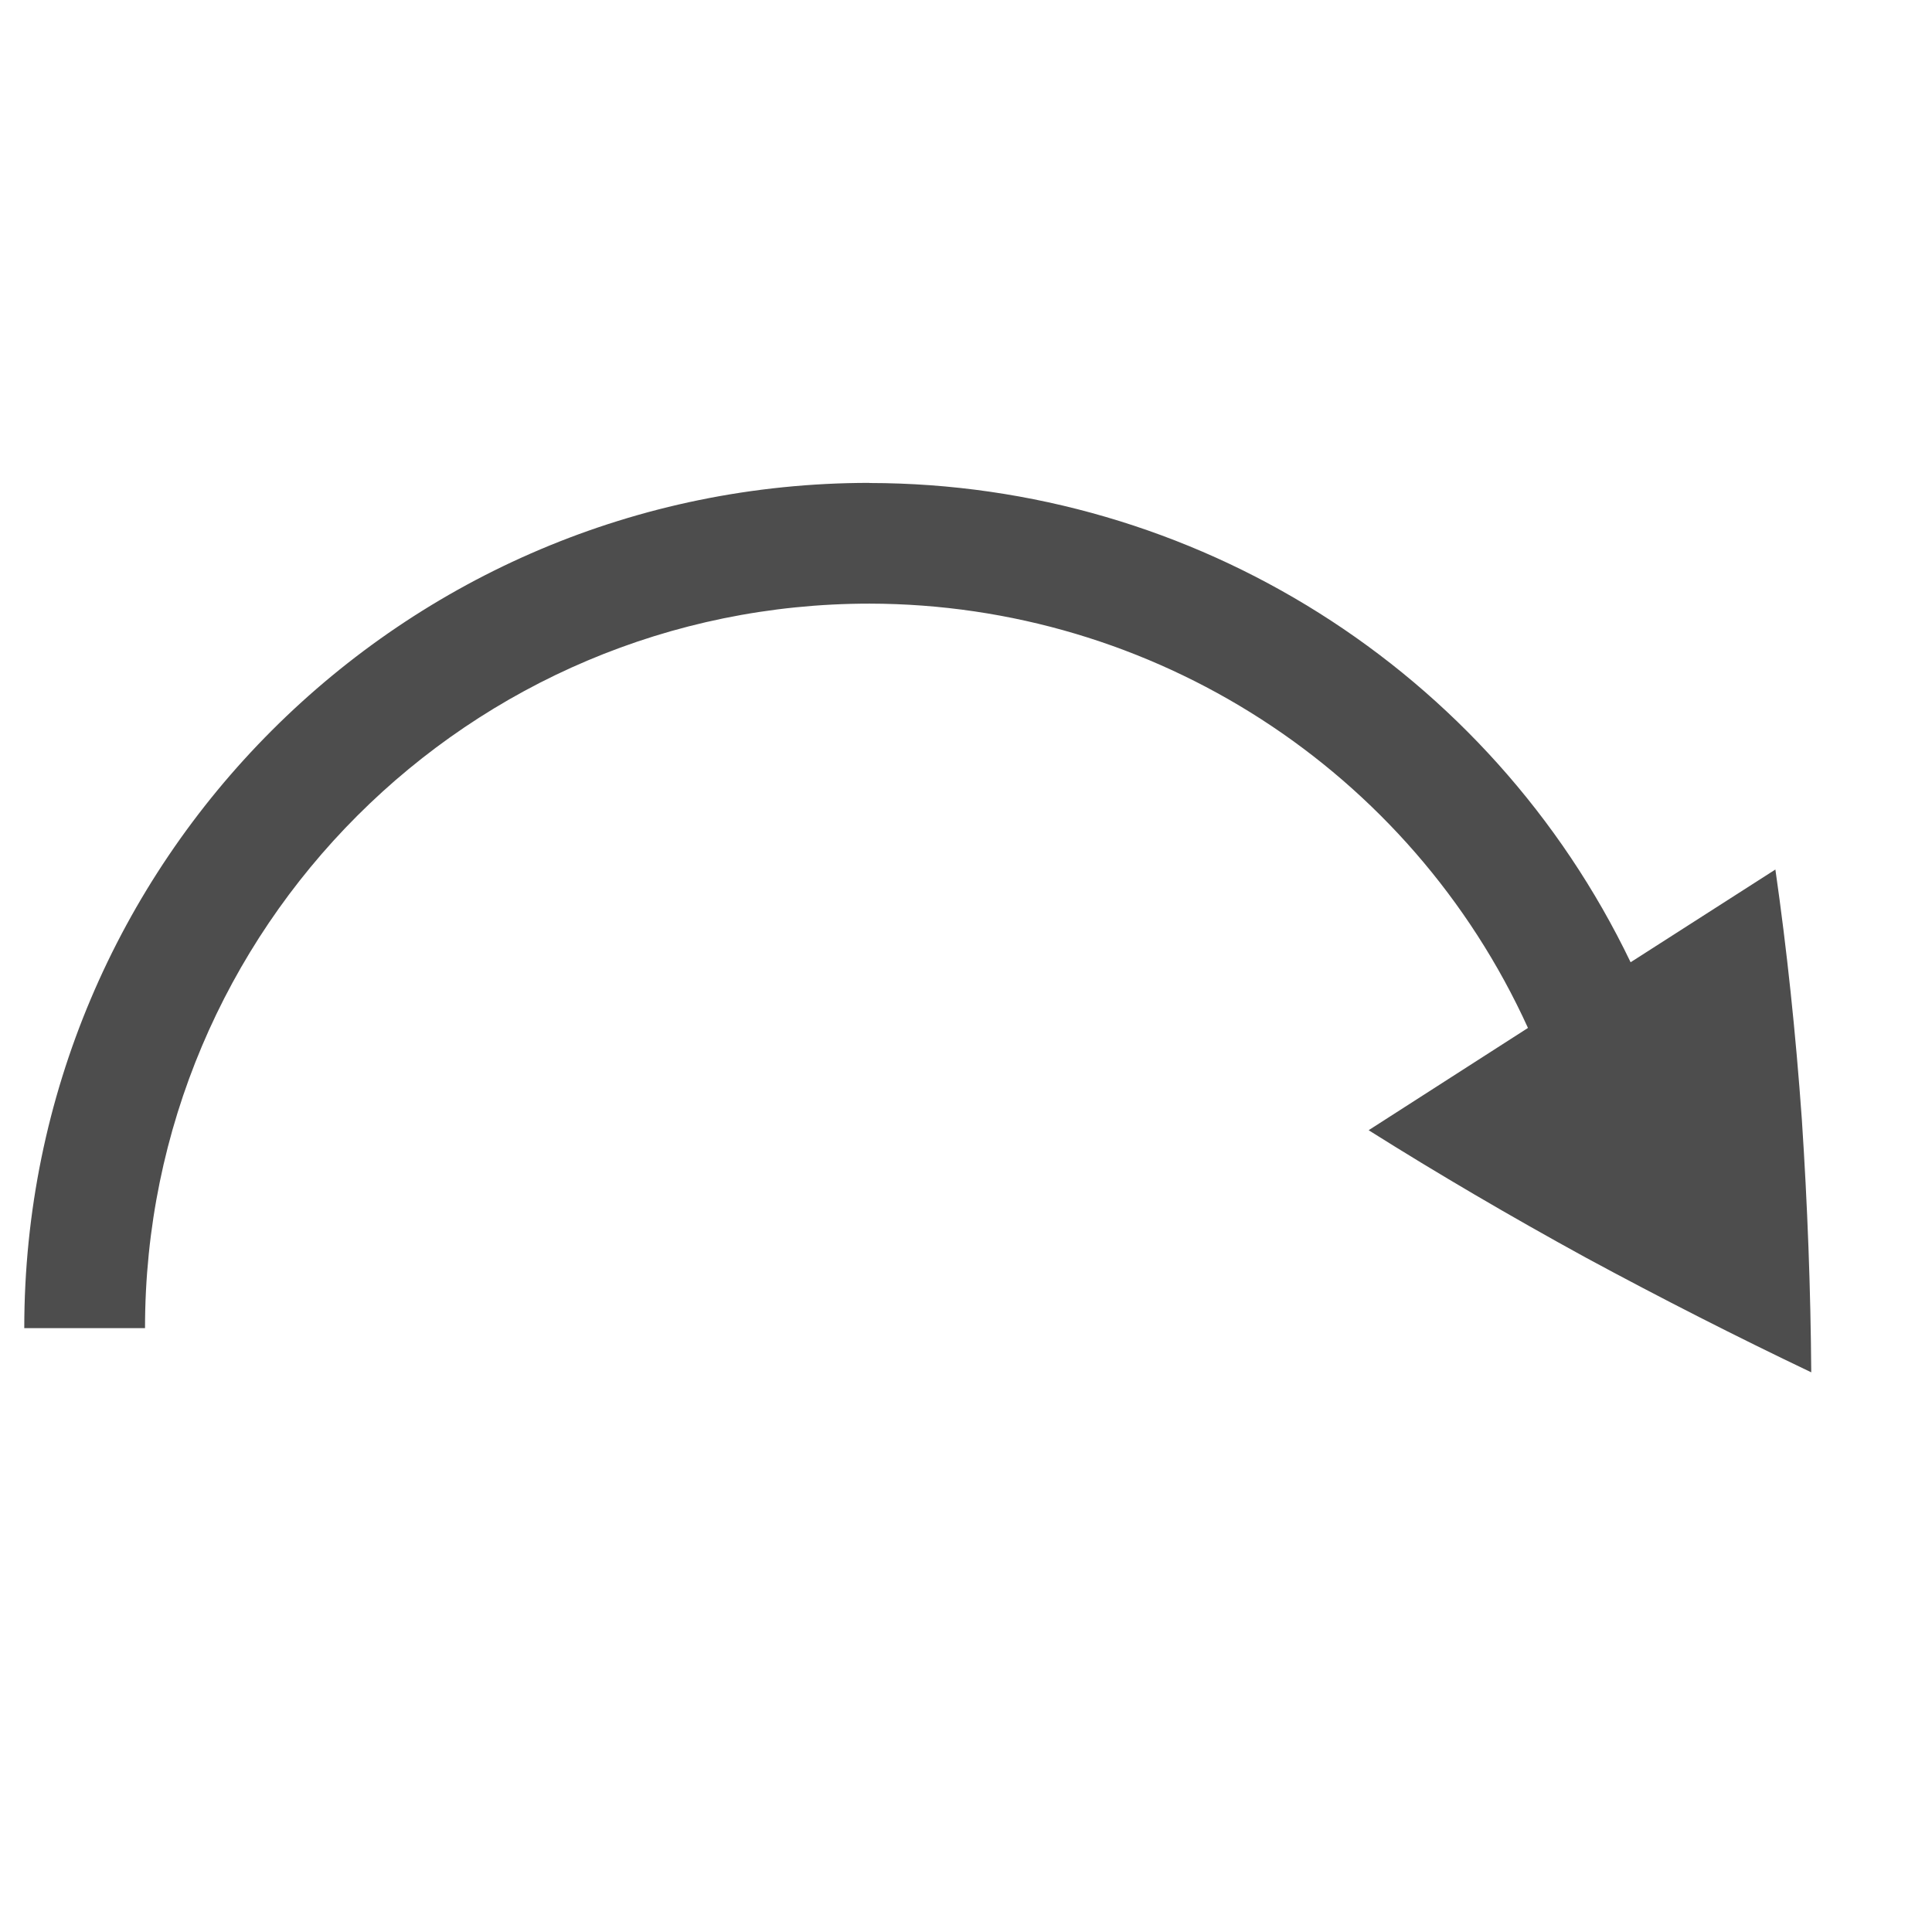
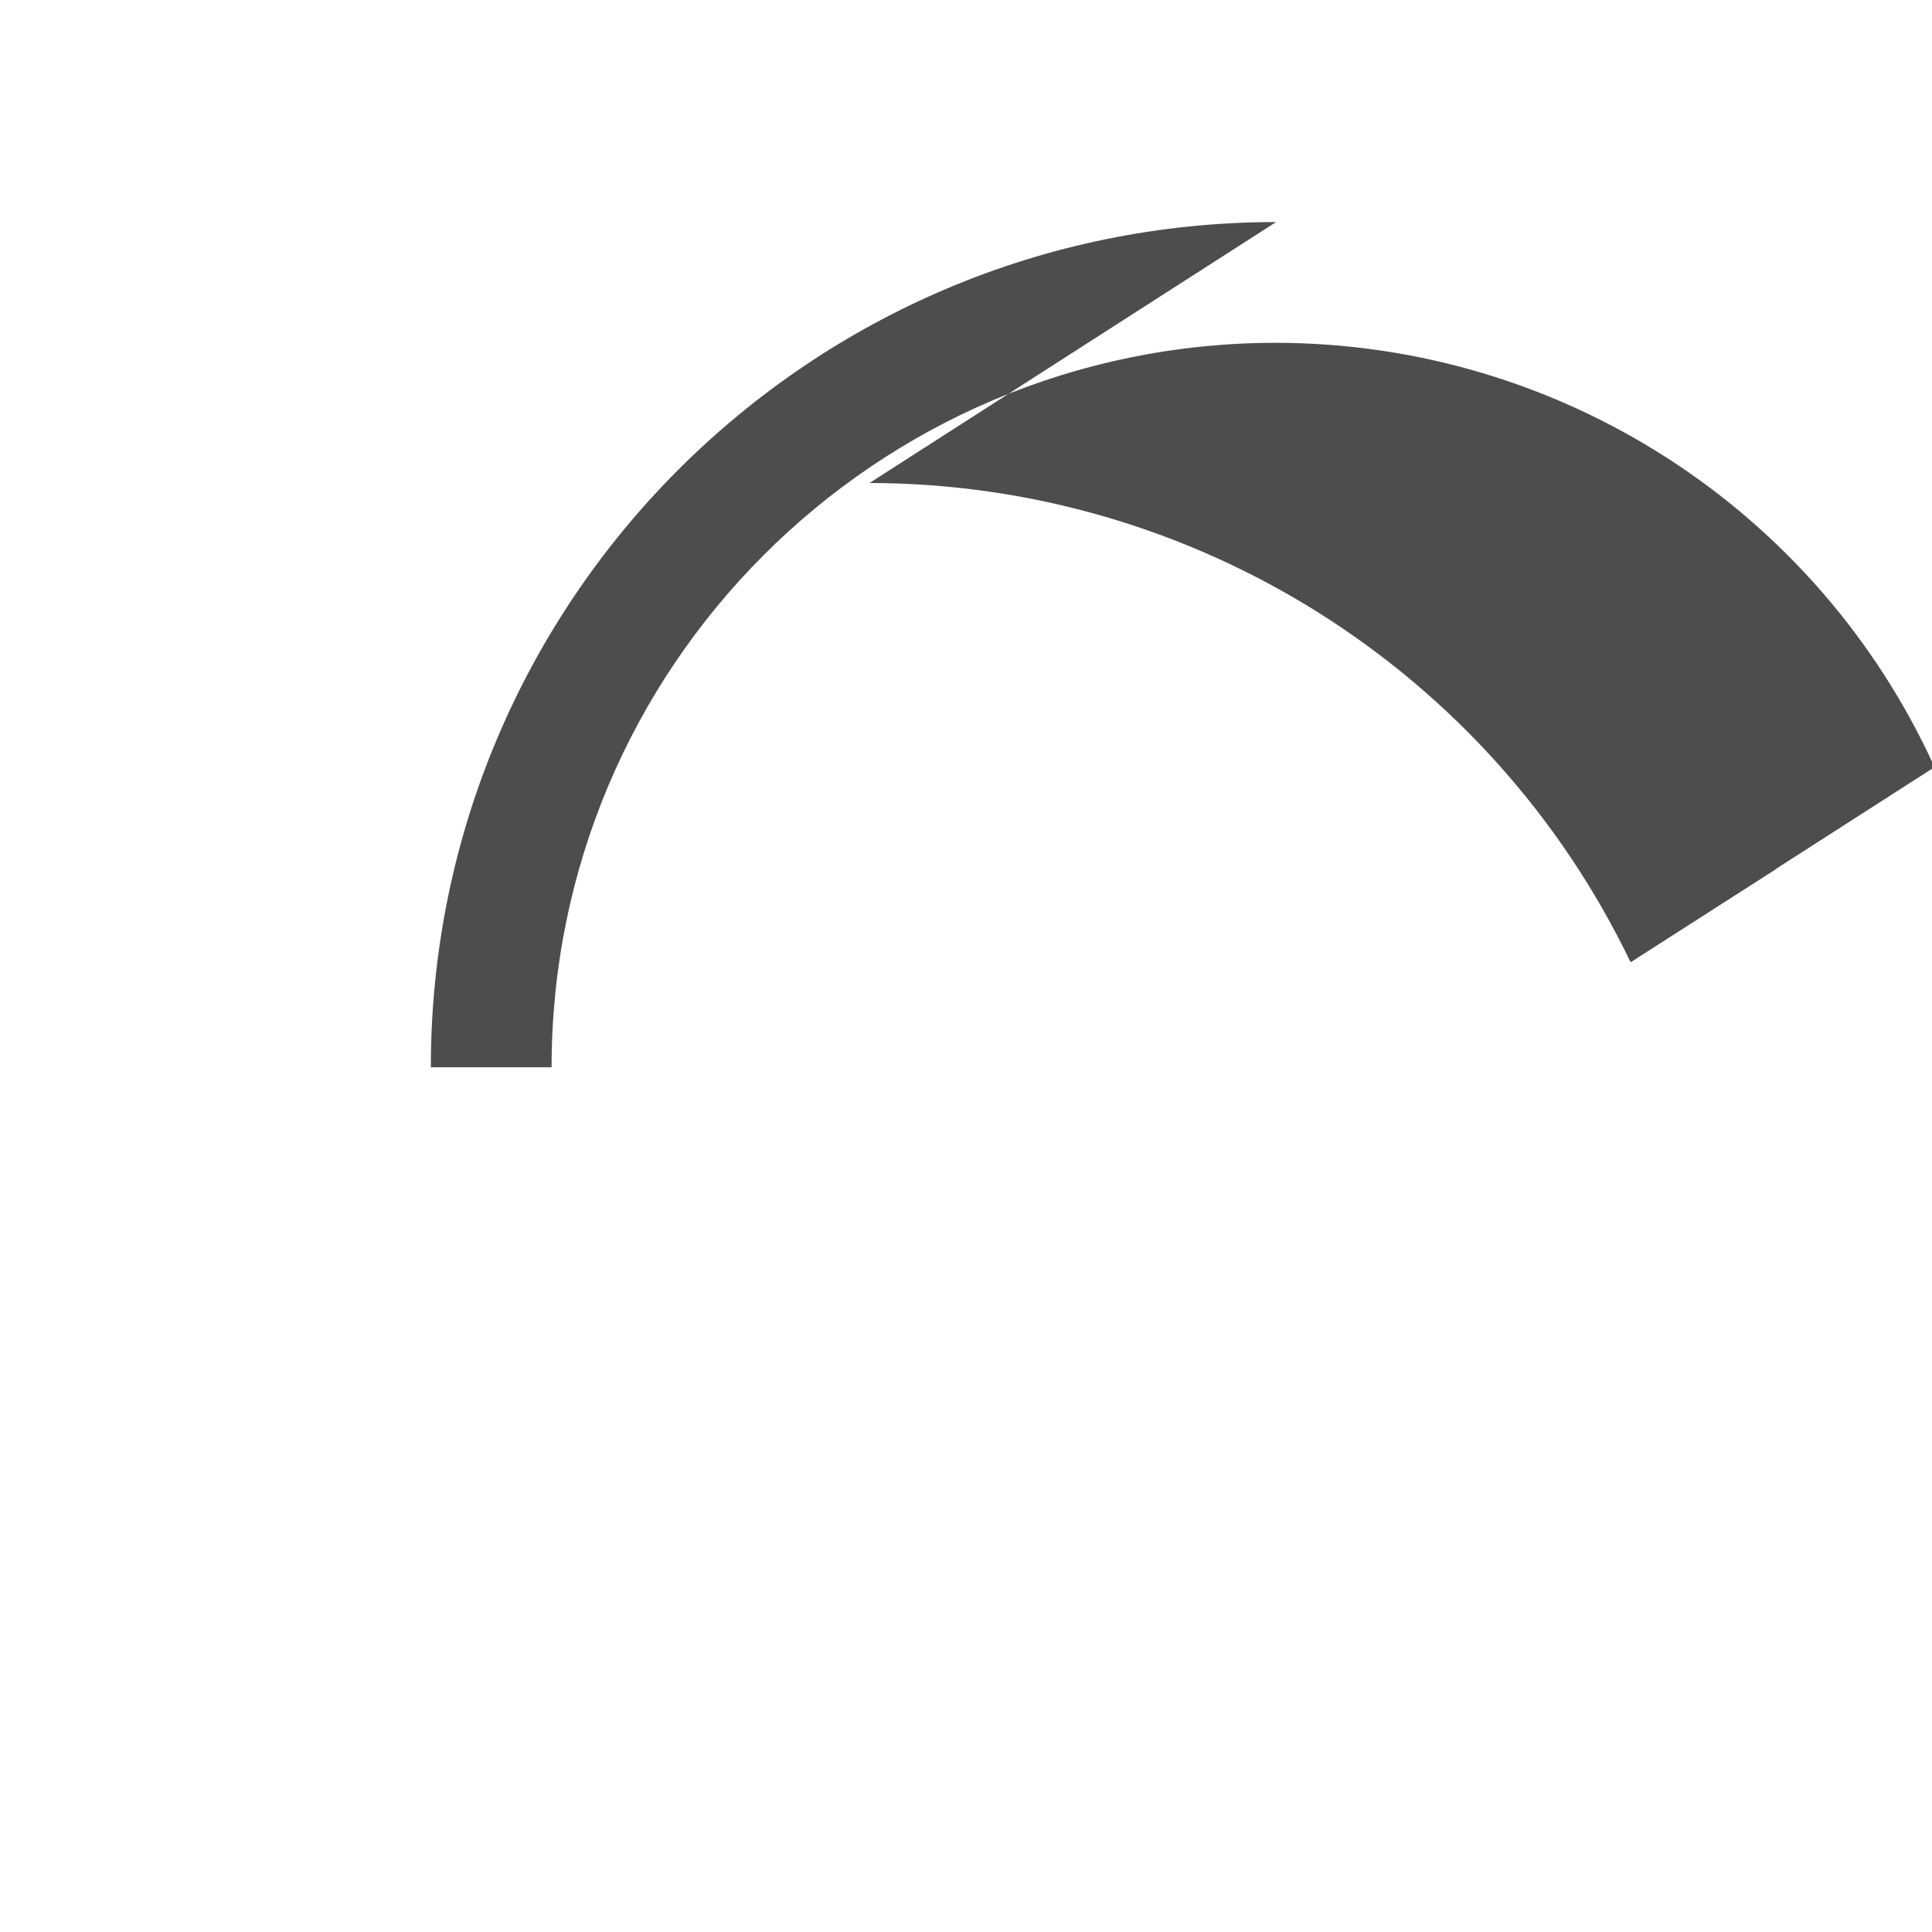
<svg xmlns="http://www.w3.org/2000/svg" width="16" height="16" version="1.1">
  <g transform="matrix(-1,0,0,1,87.201,-160)" style="fill:#4d4d4d">
-     <path d="m80 164c-2.689 3e-3 -5.138 1.545-6.303 3.969l-1.199-0.768c-0.095 0.662-0.168 1.352-0.219 2.068-0.047 0.712-0.073 1.41-0.078 2.096 0.616-0.294 1.238-0.61 1.865-0.949 0.63-0.345 1.23-0.697 1.799-1.055v-2e-3l-1.318-0.846c0.973-2.138 3.104-3.511 5.453-3.514 3.314 0 6 2.686 6 6h1c0-3.866-3.134-7-7-7z" style="fill:#4d4d4d" />
+     <path d="m80 164c-2.689 3e-3 -5.138 1.545-6.303 3.969l-1.199-0.768v-2e-3l-1.318-0.846c0.973-2.138 3.104-3.511 5.453-3.514 3.314 0 6 2.686 6 6h1c0-3.866-3.134-7-7-7z" style="fill:#4d4d4d" />
  </g>
</svg>